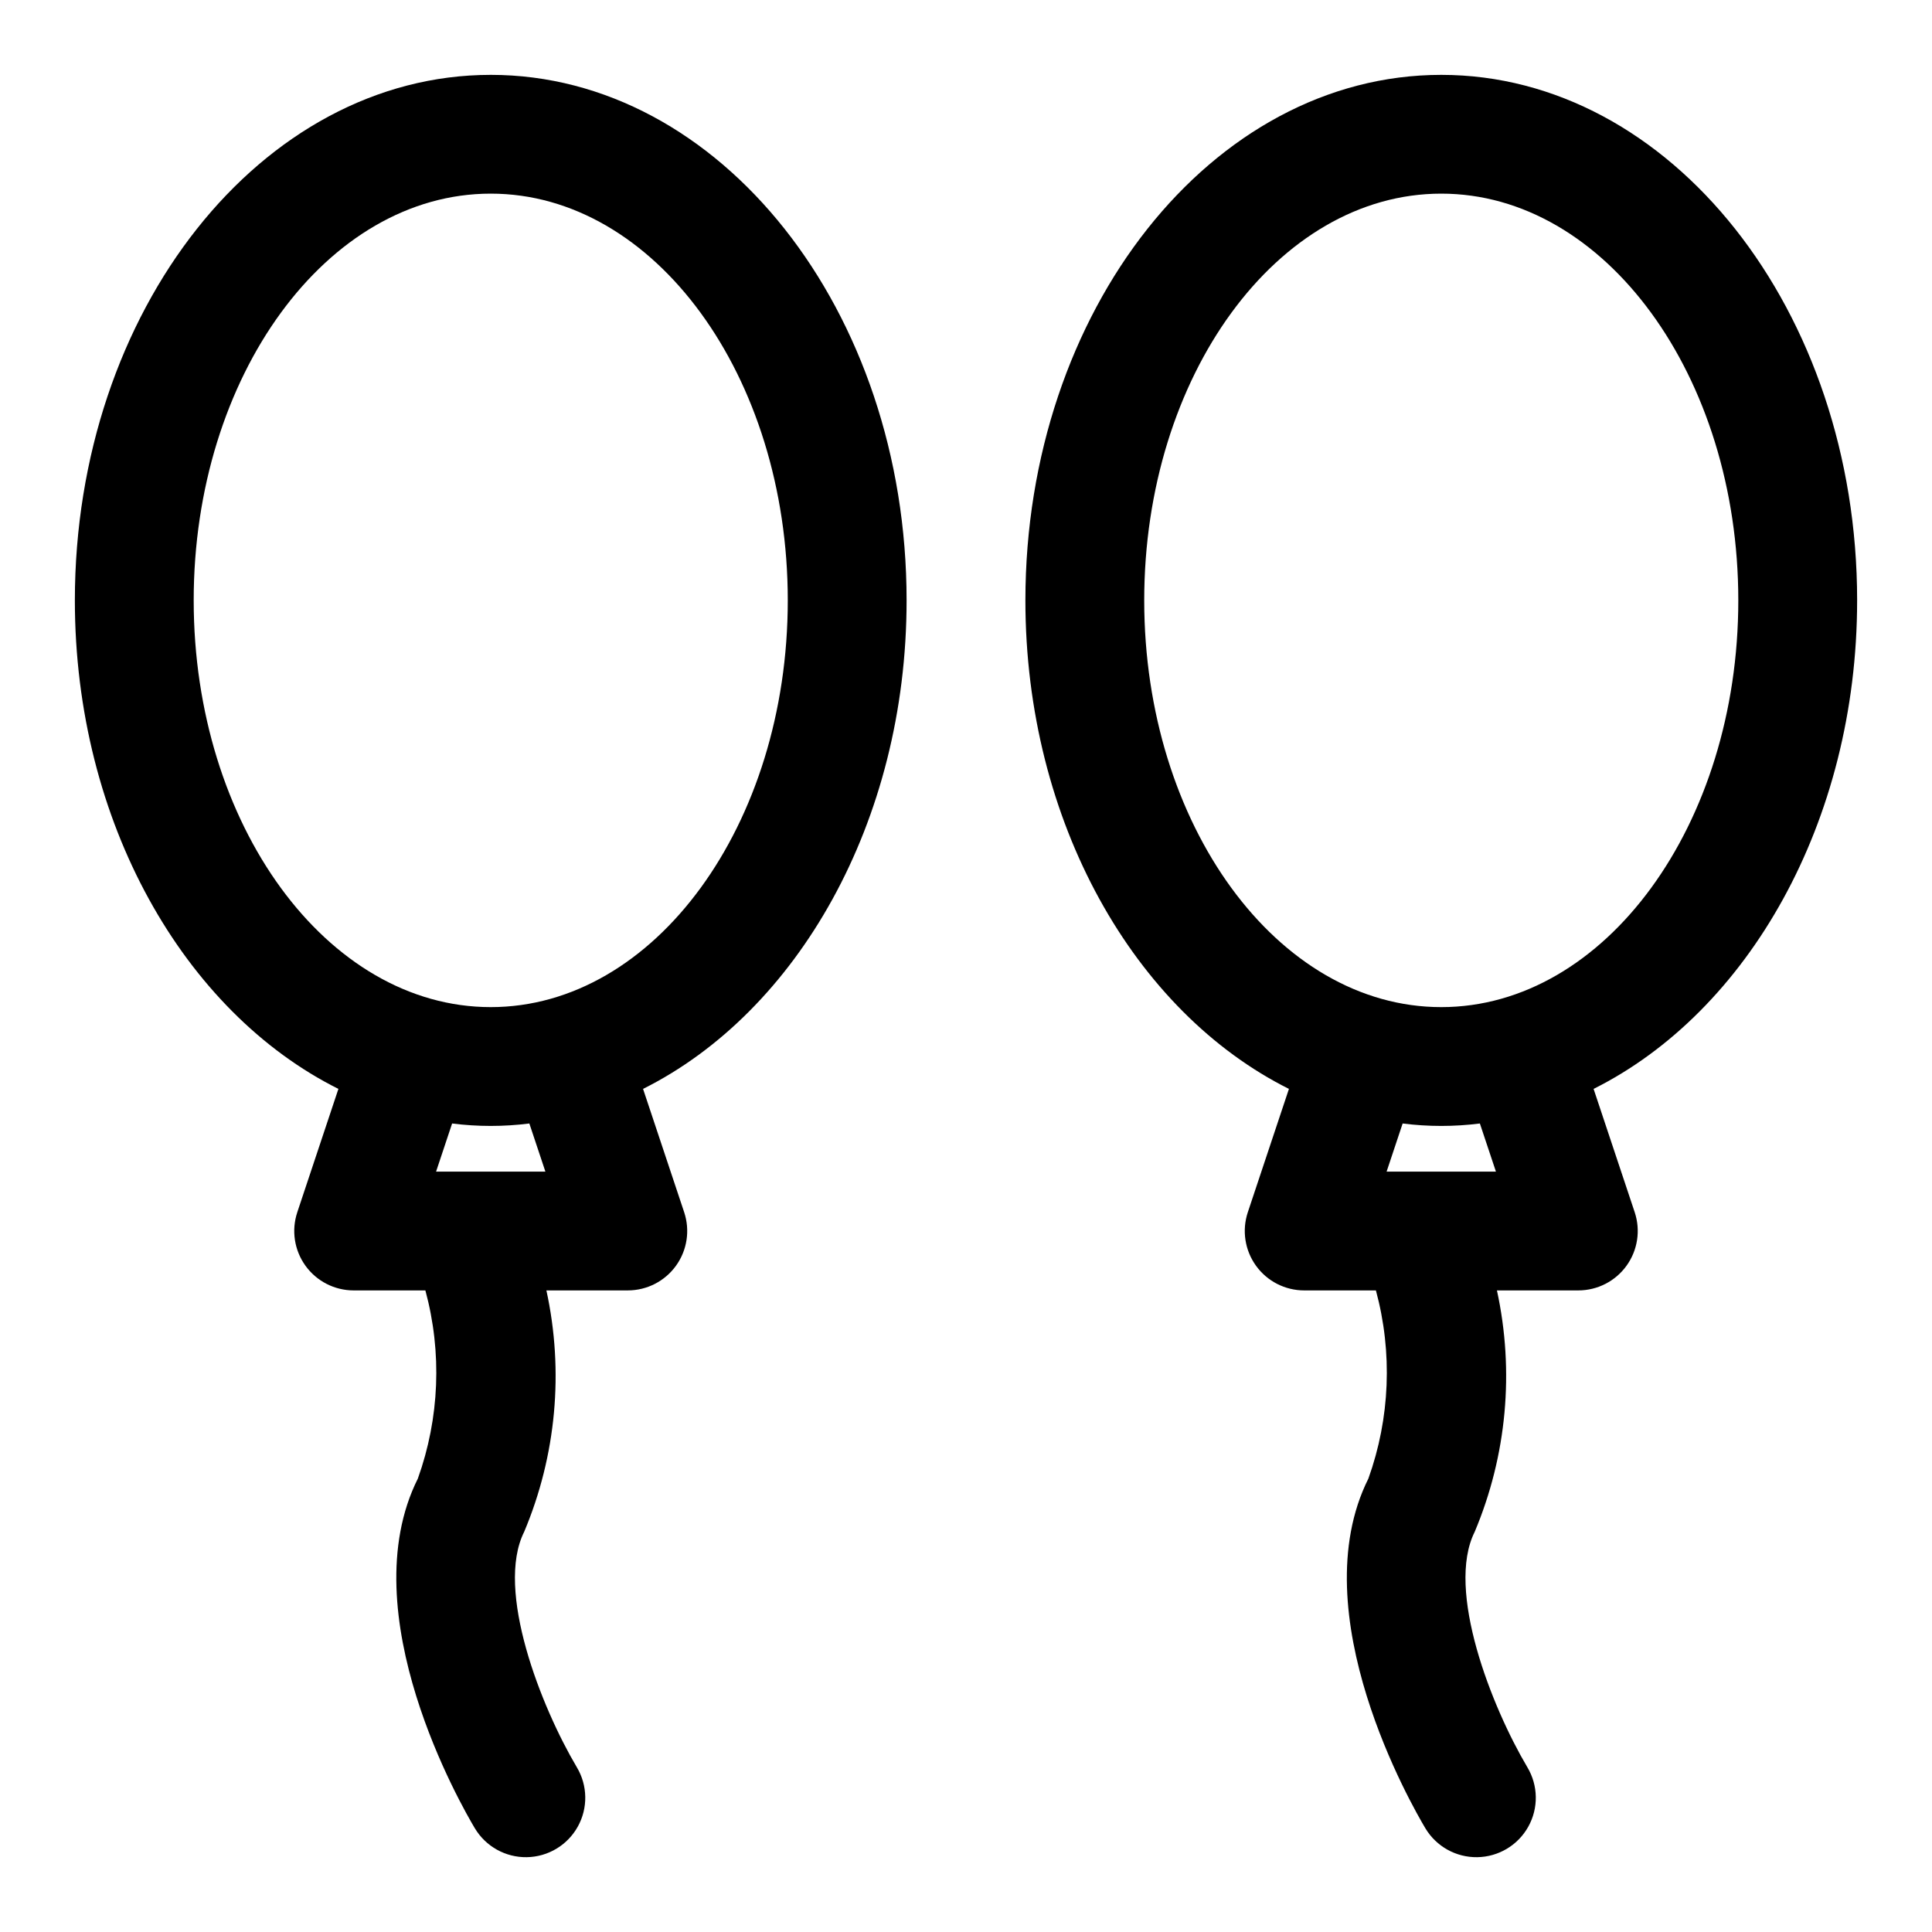
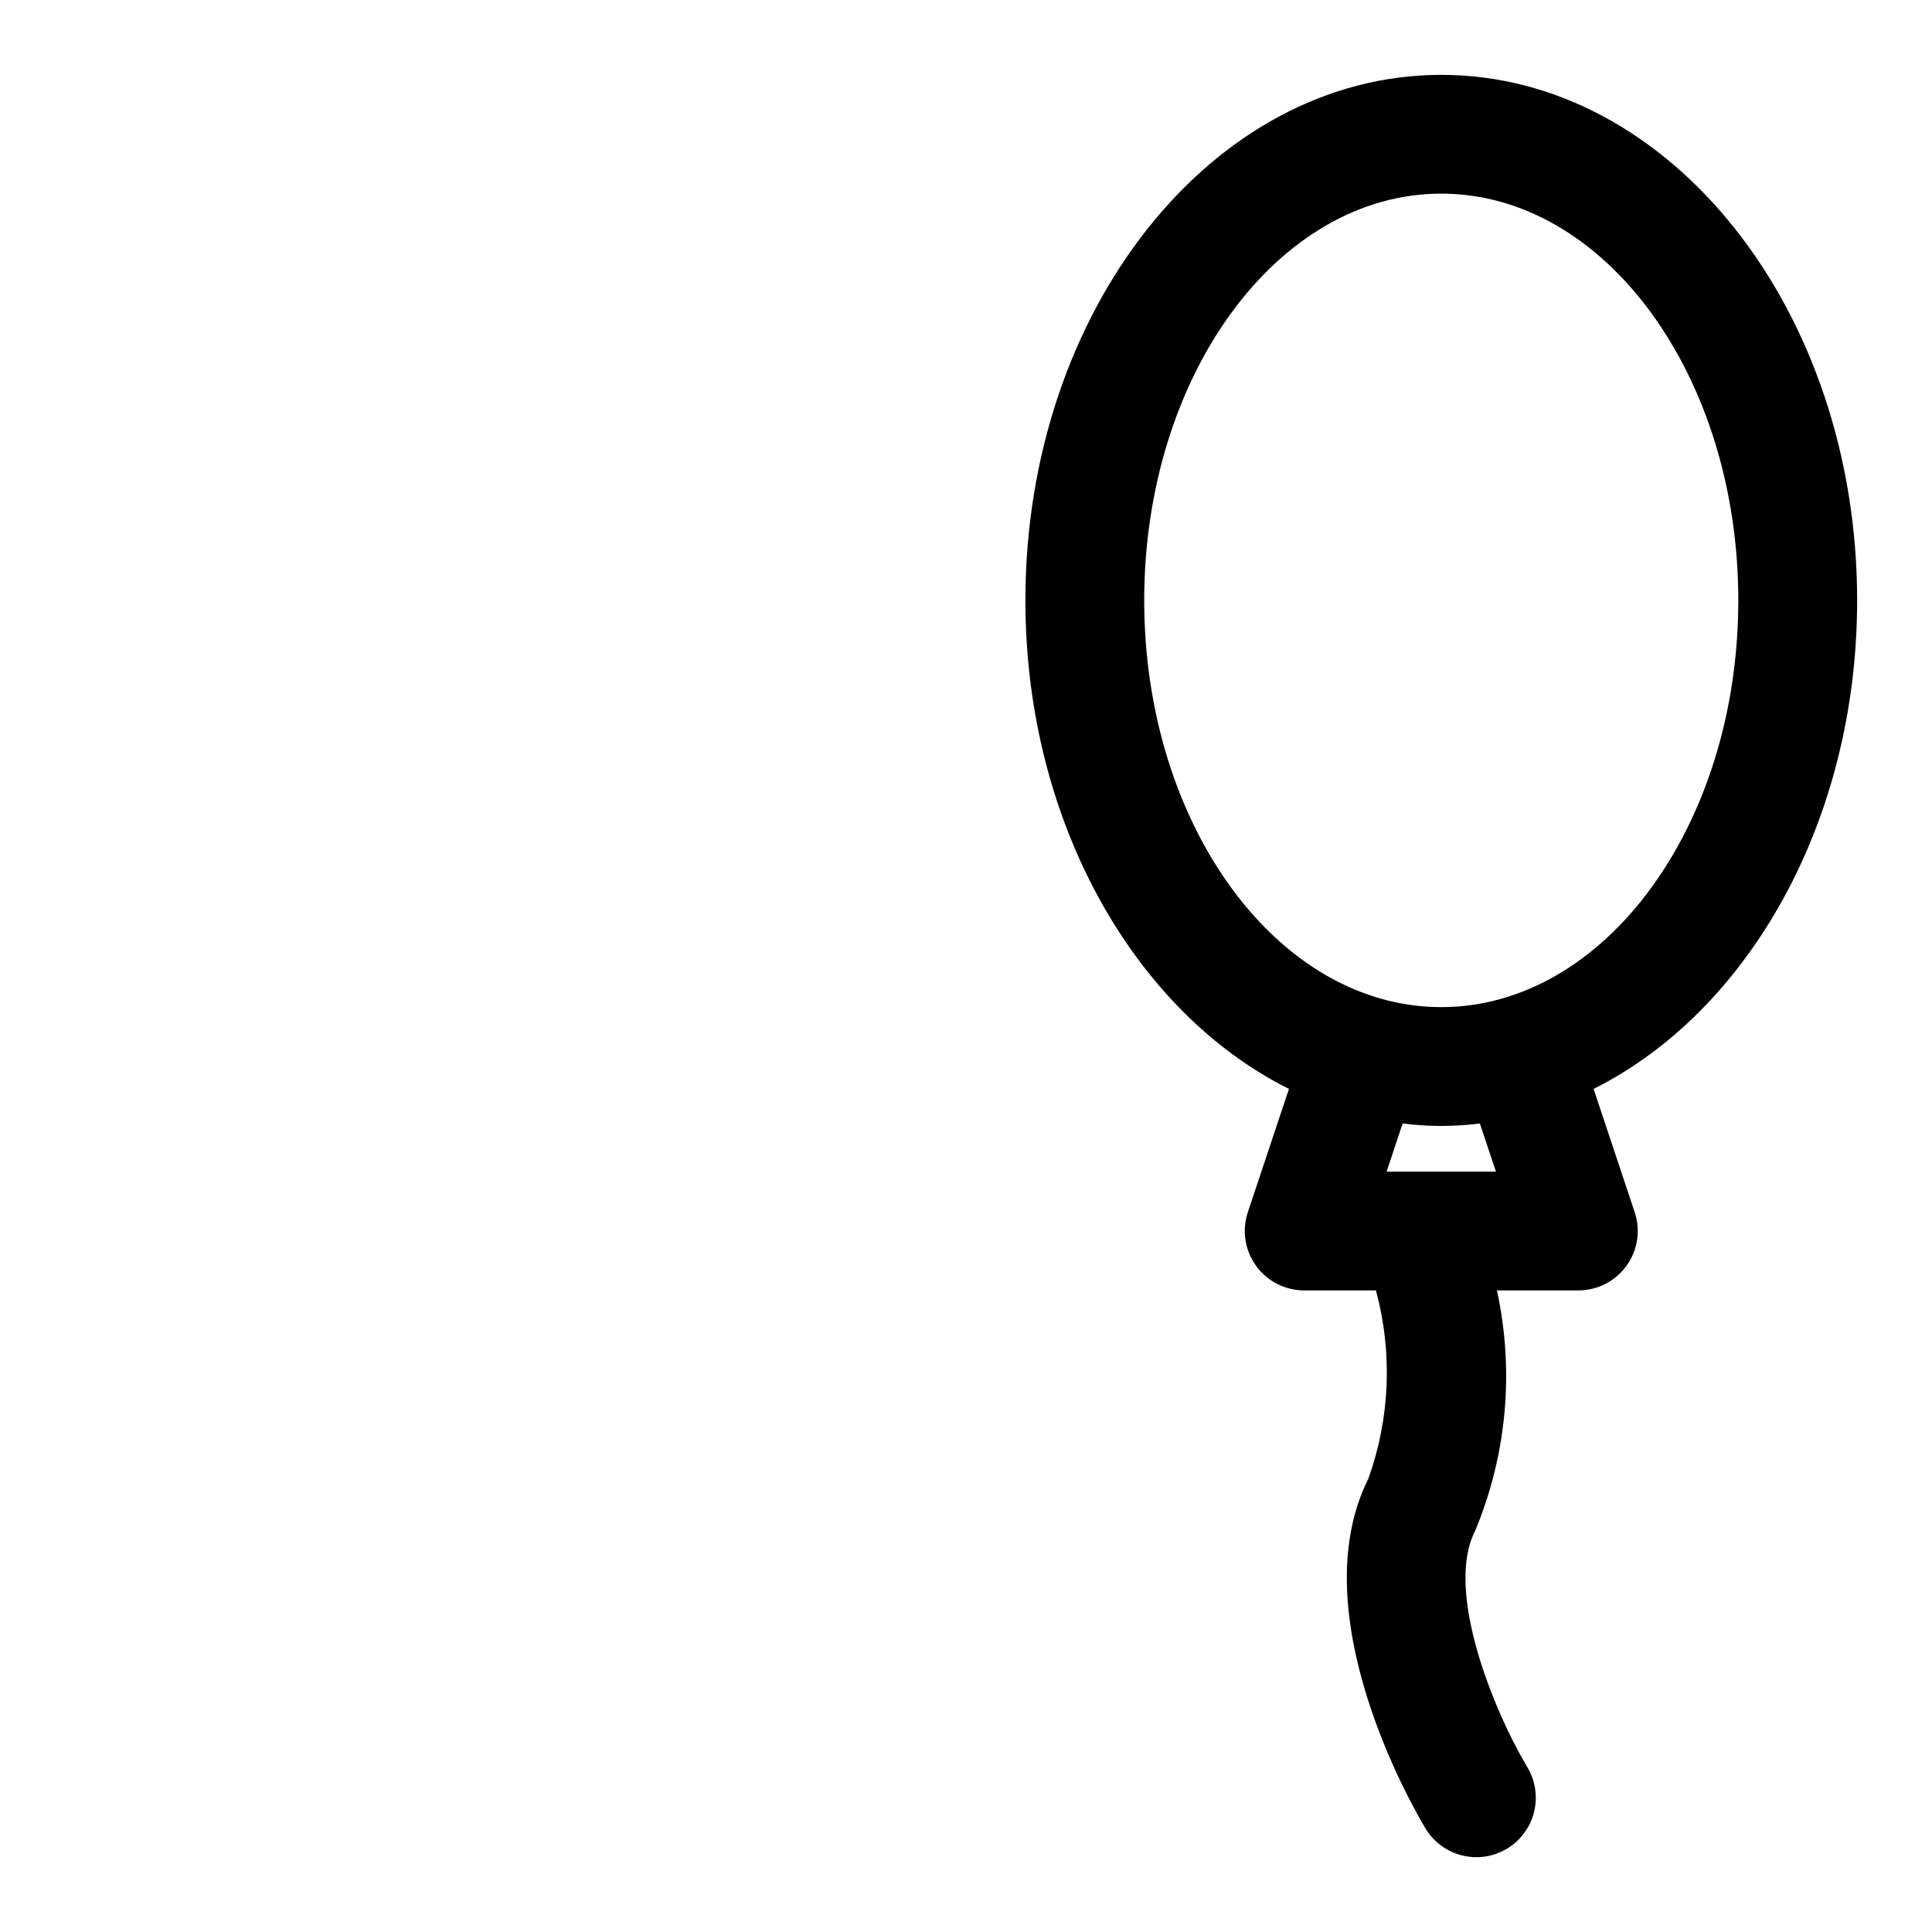
<svg xmlns="http://www.w3.org/2000/svg" fill="#000000" width="800px" height="800px" version="1.1" viewBox="144 144 512 512">
  <g>
-     <path d="m274.05 163.84c-60.758 0-110.21 62.473-110.21 139.27 0 58.789 29 109.06 69.84 129.46l-10.895 32.684h0.004c-1.602 4.797-0.797 10.074 2.16 14.176 2.957 4.106 7.707 6.539 12.762 6.543h19.02c4.453 16.438 3.754 33.848-2 49.879-17.887 35.77 11.699 86.938 15.113 92.668h0.004c2.891 4.824 8.137 7.742 13.762 7.652 5.625-0.09 10.773-3.176 13.508-8.094 2.734-4.914 2.637-10.918-0.254-15.742-9.445-15.934-21.695-46.949-13.949-62.395 8.504-20.207 10.559-42.547 5.887-63.969h21.586c5.059-0.004 9.809-2.438 12.762-6.543 2.957-4.102 3.762-9.379 2.164-14.176l-10.895-32.684c40.84-20.406 69.84-70.676 69.84-129.46 0-76.801-49.453-139.27-110.21-139.27zm14.484 290.65h-28.969l4.25-12.754c6.797 0.863 13.672 0.863 20.469 0zm-14.484-43.594c-43.406 0-78.719-48.352-78.719-107.79-0.004-59.434 35.312-107.79 78.719-107.79s78.719 48.352 78.719 107.79-35.312 107.79-78.719 107.79z" />
    <path d="m636.16 303.11c0-76.801-49.453-139.27-110.21-139.27-60.758 0-110.21 62.473-110.21 139.27 0 58.789 29 109.06 69.84 129.46l-10.895 32.684c-1.598 4.797-0.793 10.074 2.164 14.176 2.957 4.106 7.703 6.539 12.762 6.543h19.02c4.449 16.438 3.754 33.848-2 49.879-17.887 35.77 11.699 86.938 15.113 92.668 2.891 4.824 8.137 7.742 13.762 7.652 5.629-0.09 10.777-3.176 13.512-8.094 2.734-4.914 2.637-10.918-0.254-15.742-9.445-15.934-21.695-46.949-13.949-62.395 8.5-20.207 10.559-42.547 5.887-63.969h21.586c5.059-0.004 9.805-2.438 12.762-6.543 2.957-4.102 3.762-9.379 2.164-14.176l-10.895-32.684c40.84-20.406 69.84-70.676 69.84-129.46zm-95.723 151.38h-28.973l4.25-12.754h0.004c6.793 0.863 13.672 0.863 20.465 0zm-14.488-43.594c-43.406 0-78.719-48.352-78.719-107.79s35.312-107.79 78.719-107.79 78.719 48.352 78.719 107.79c0.004 59.434-35.312 107.79-78.719 107.79z" />
  </g>
</svg>